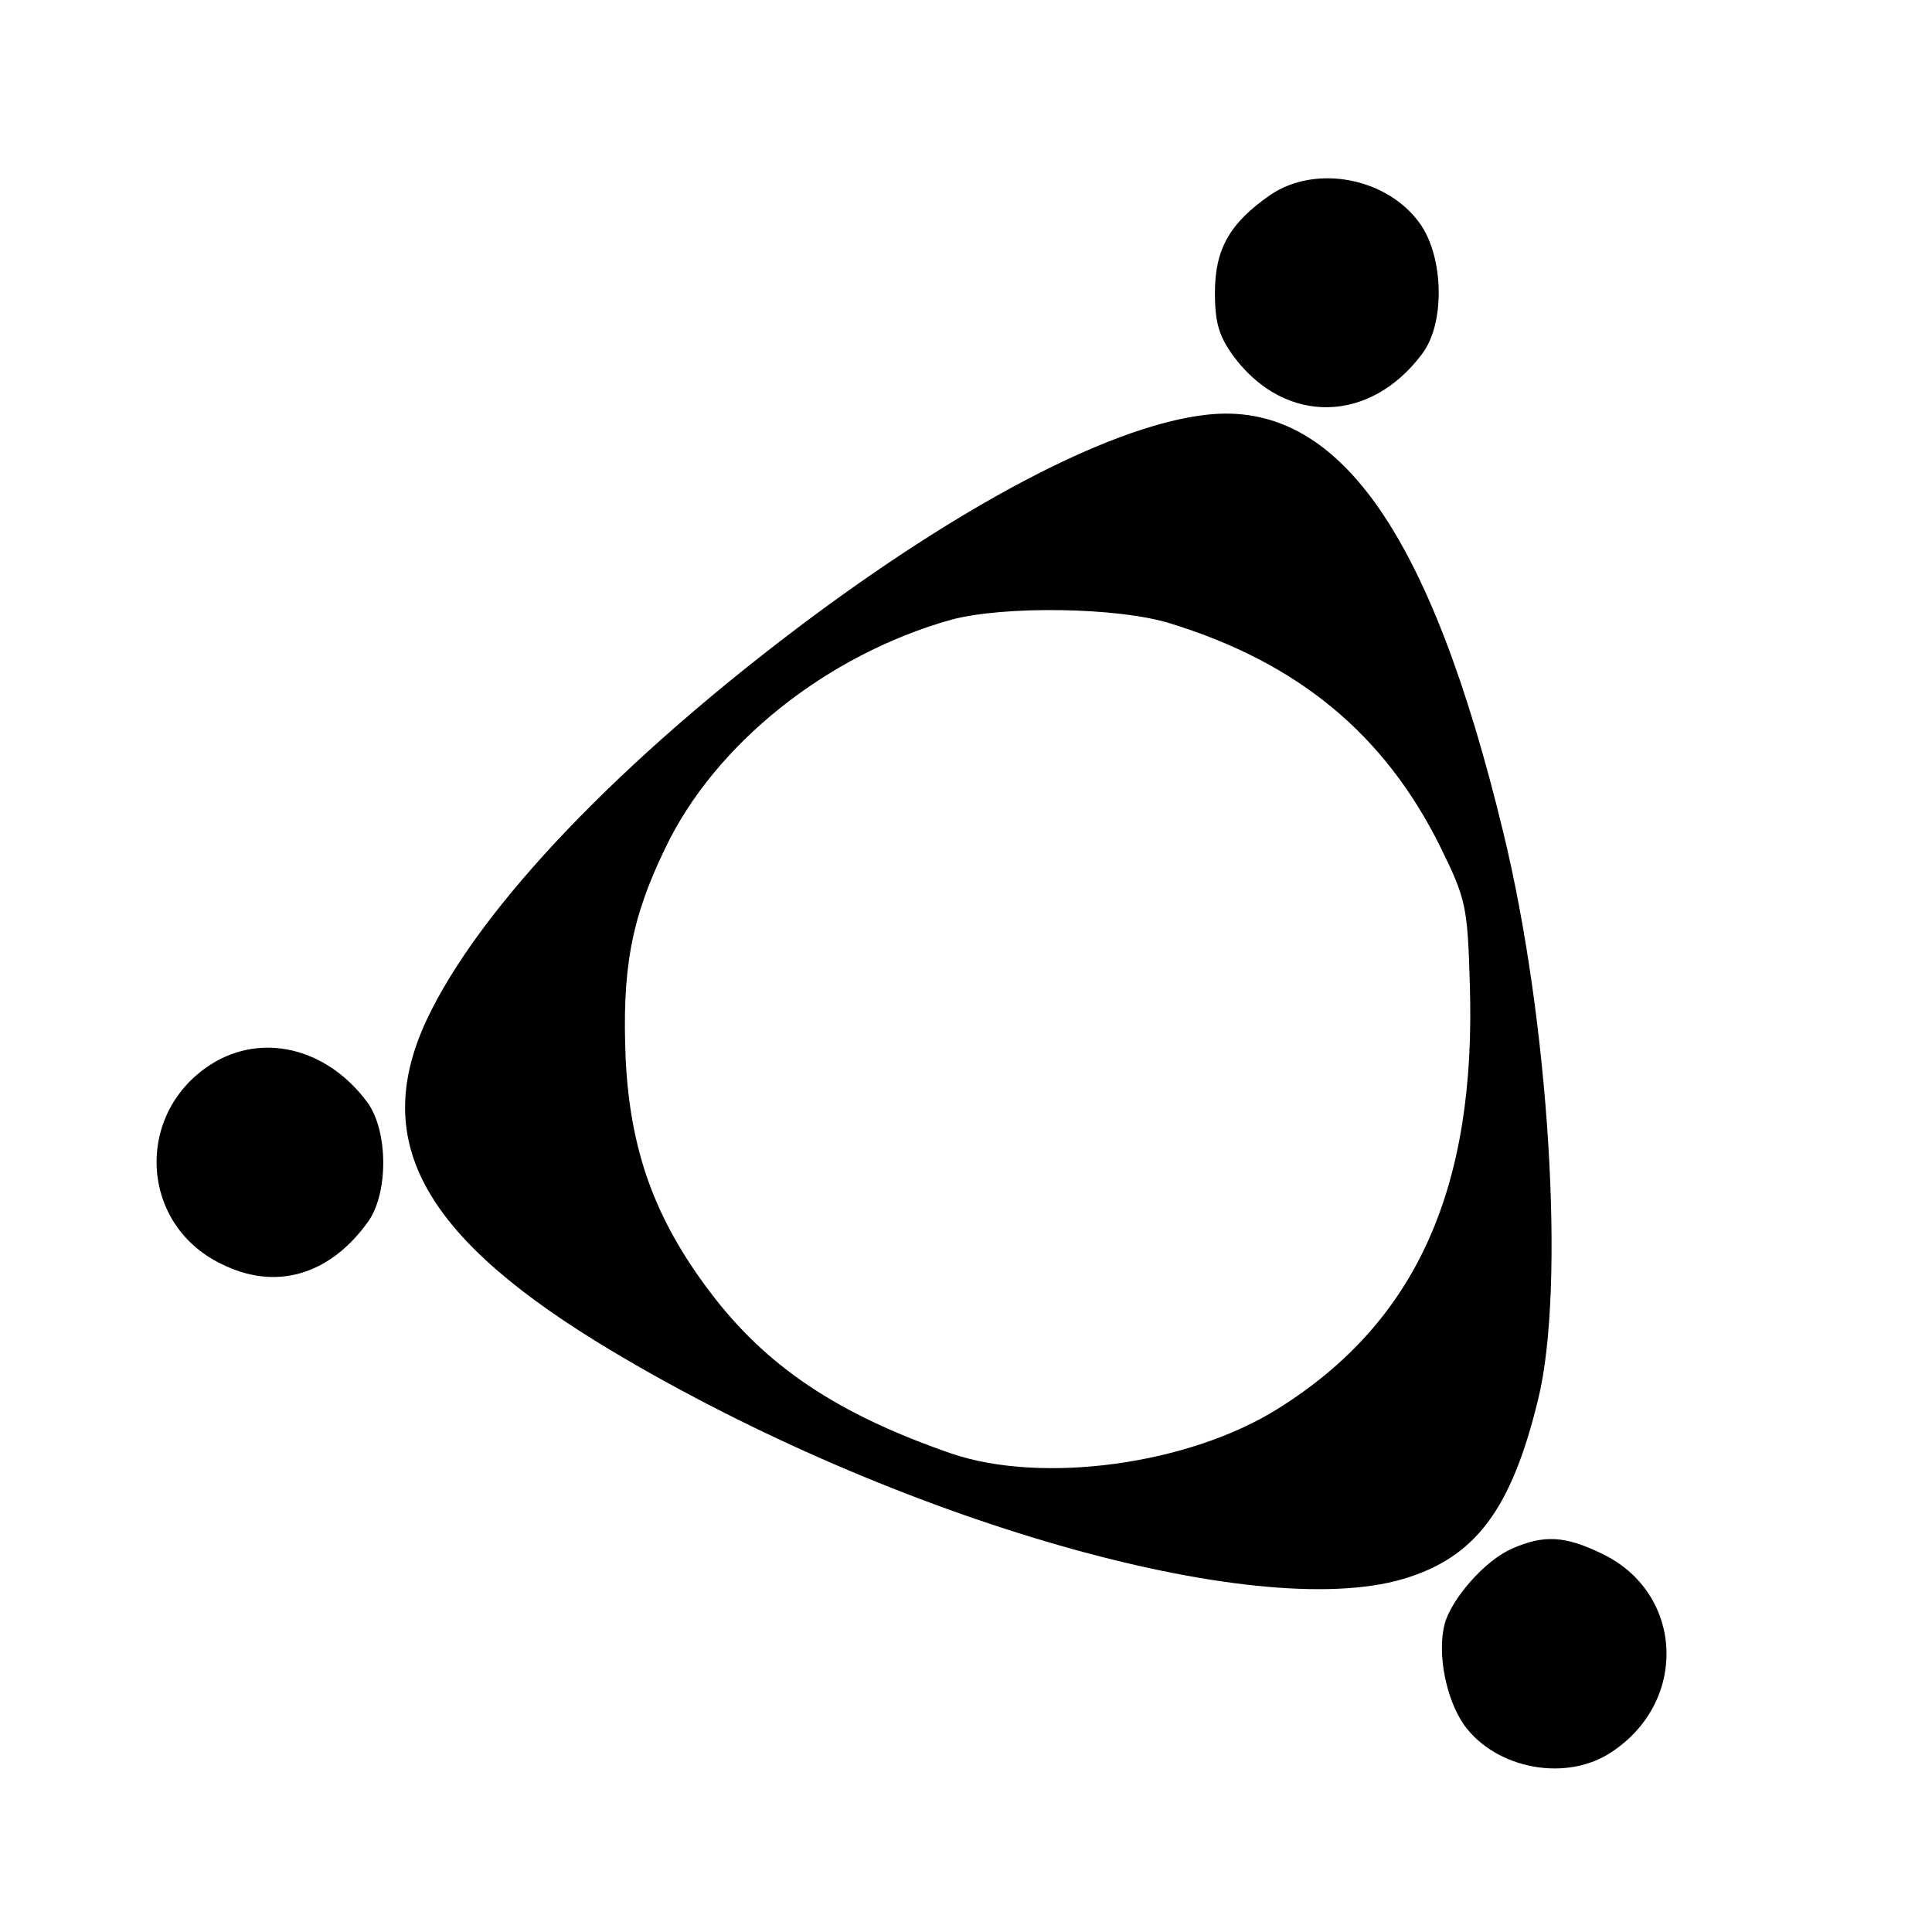
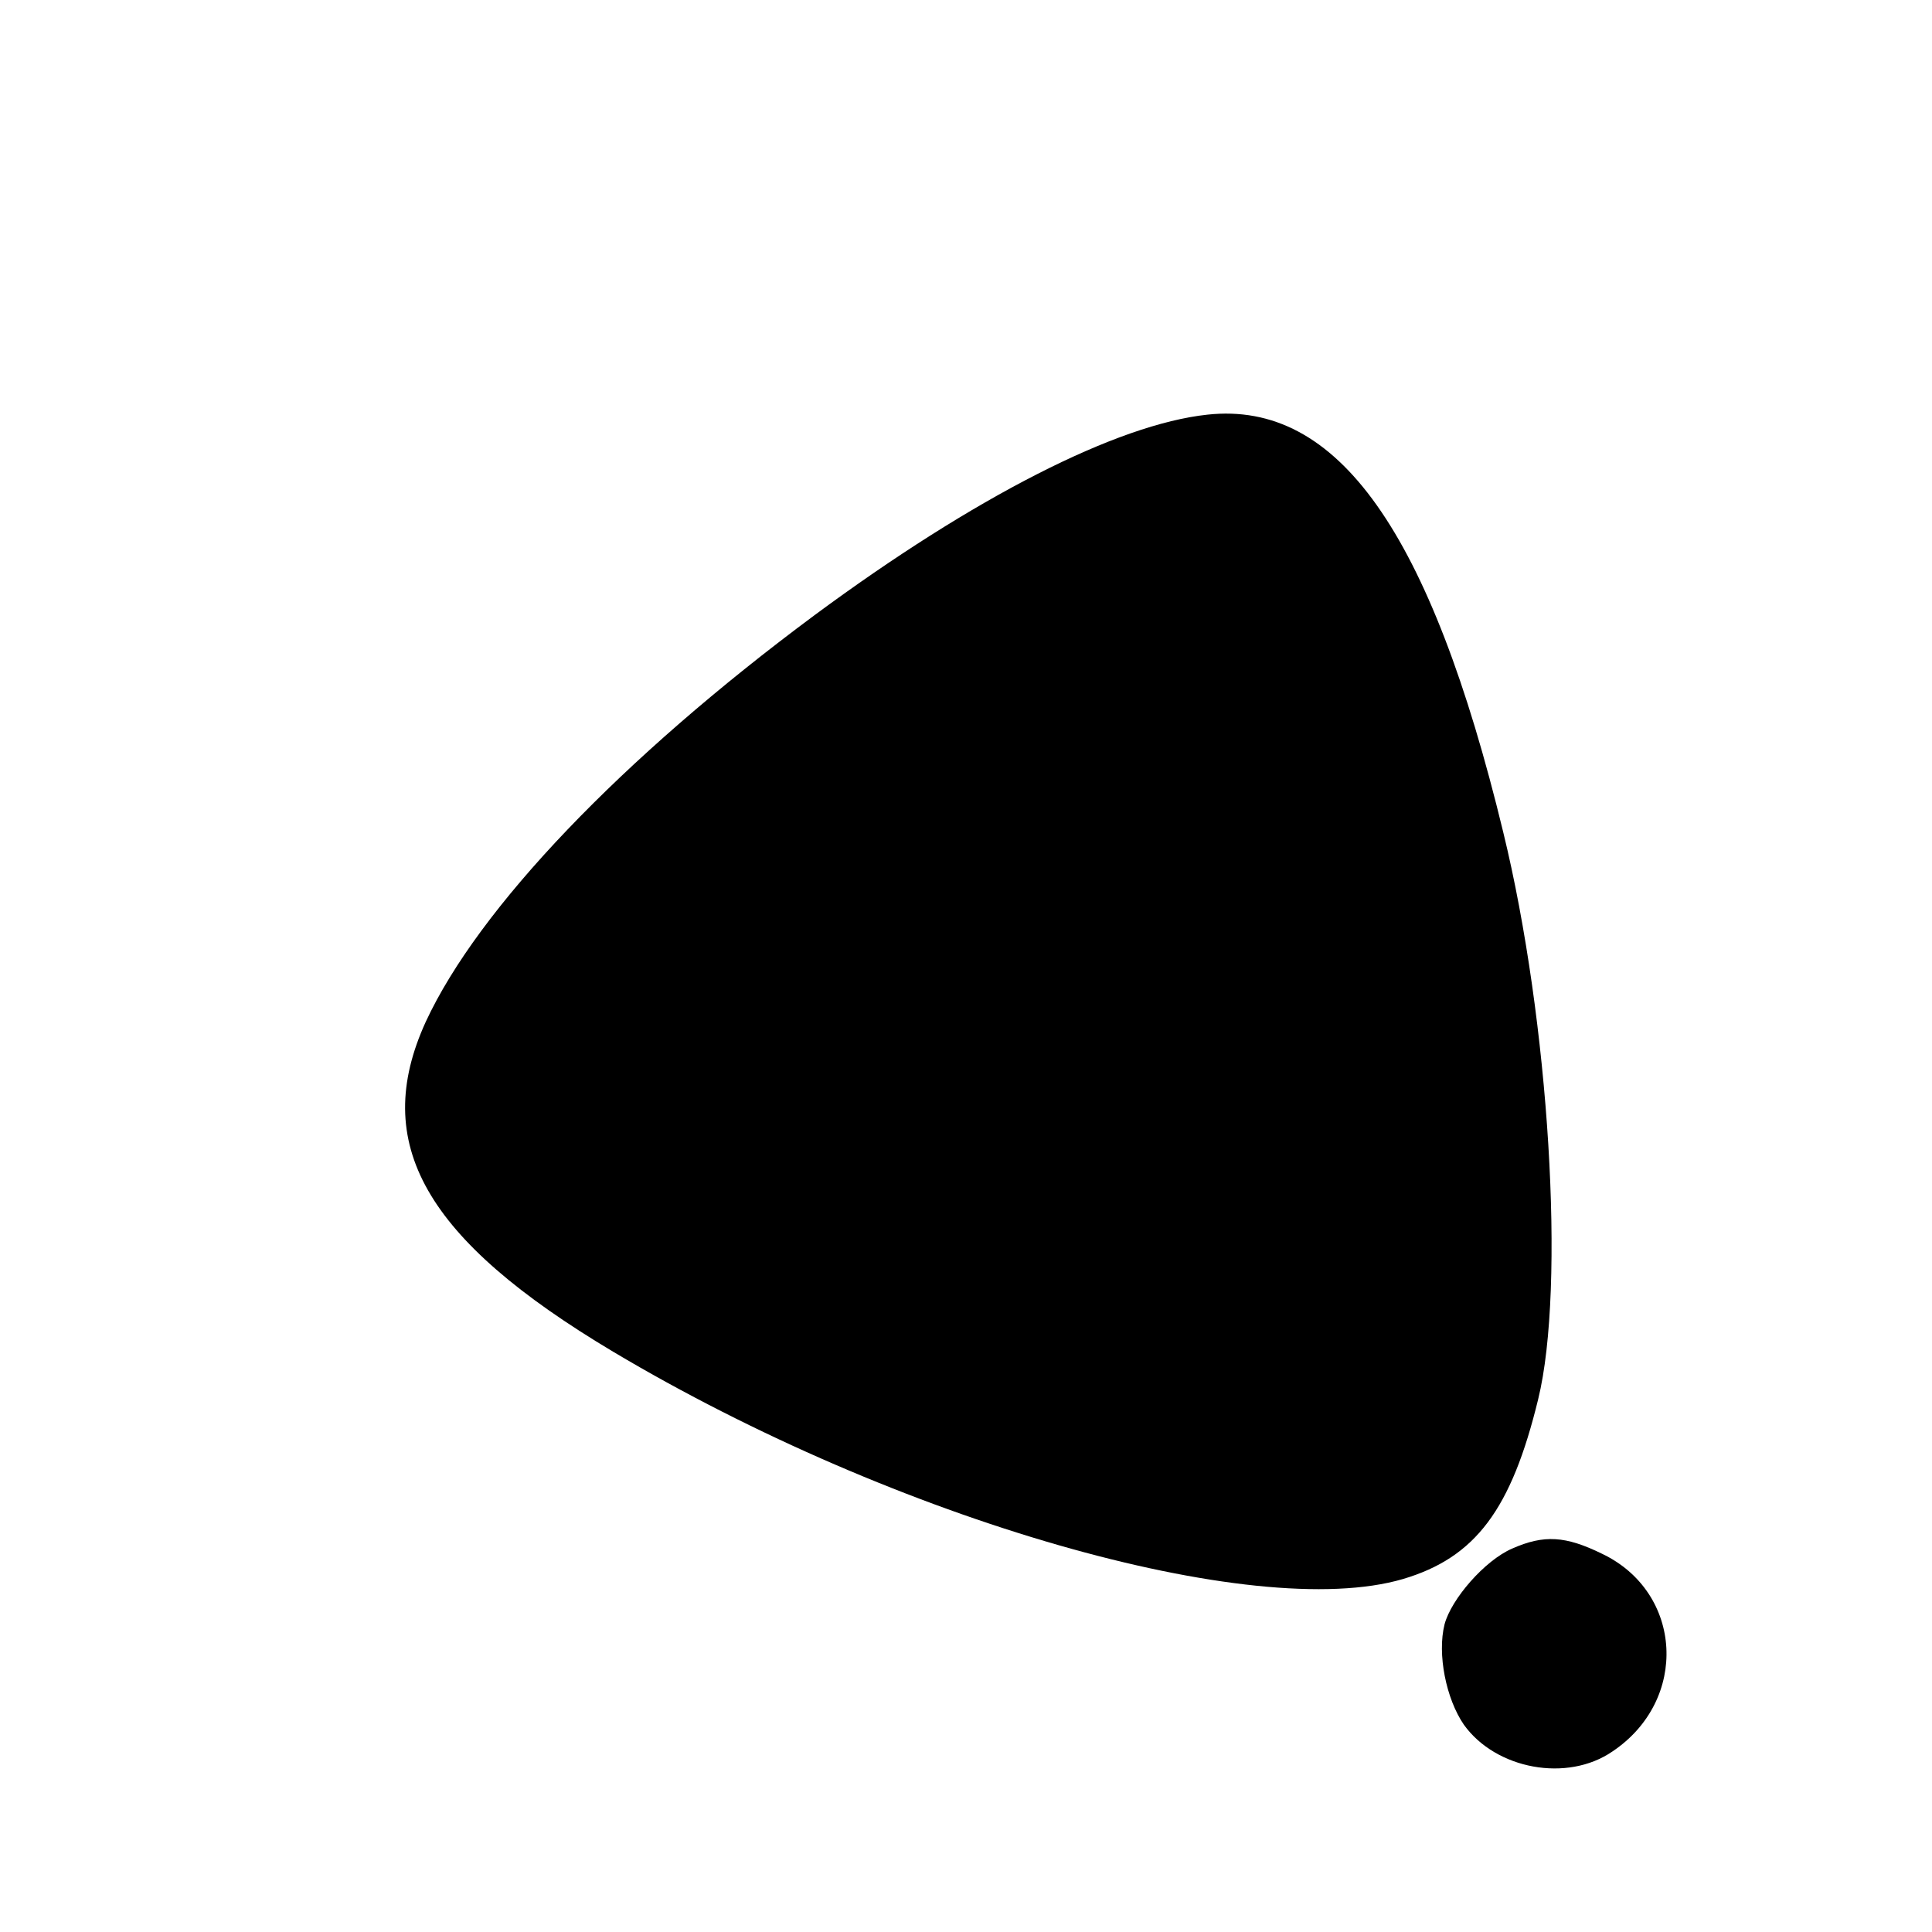
<svg xmlns="http://www.w3.org/2000/svg" version="1.0" width="260pt" height="260pt" viewBox="0 0 260 260" preserveAspectRatio="xMidYMid meet">
  <g transform="translate(0,260) scale(0.1,-0.1)" fill="#000000" stroke="none">
-     <path d="M1710 2338 c-55 -38 -75 -73 -75 -132 0 -42 6 -60 27 -88 69 -90 182 -88 252 6 31 41 29 130 -3 175 -44 62 -140 80 -201 39z" />
-     <path d="M1625 2042 c-122 -13 -314 -111 -529 -270 -260 -193 -452 -394 -523 -547 -75 -164 -1 -293 252 -444 381 -227 862 -365 1063 -306 98 29 146 94 182 242 37 151 15 509 -47 763 -98 405 -223 581 -398 562z m-50 -281 c172 -53 288 -149 363 -300 35 -71 37 -81 40 -185 9 -275 -72 -455 -257 -571 -120 -76 -318 -103 -441 -61 -153 53 -249 117 -325 218 -74 98 -107 190 -113 313 -5 120 7 188 53 283 67 141 218 261 385 308 71 19 225 17 295 -5z" />
-     <path d="M293 1173 c-112 -62 -109 -219 5 -274 72 -36 144 -16 196 55 29 38 29 124 0 163 -52 70 -134 92 -201 56z" />
+     <path d="M1625 2042 c-122 -13 -314 -111 -529 -270 -260 -193 -452 -394 -523 -547 -75 -164 -1 -293 252 -444 381 -227 862 -365 1063 -306 98 29 146 94 182 242 37 151 15 509 -47 763 -98 405 -223 581 -398 562z m-50 -281 z" />
    <path d="M2035 516 c-37 -16 -82 -68 -91 -102 -10 -40 2 -100 26 -135 43 -60 139 -78 200 -36 103 69 95 214 -14 266 -49 24 -78 26 -121 7z" />
  </g>
</svg>